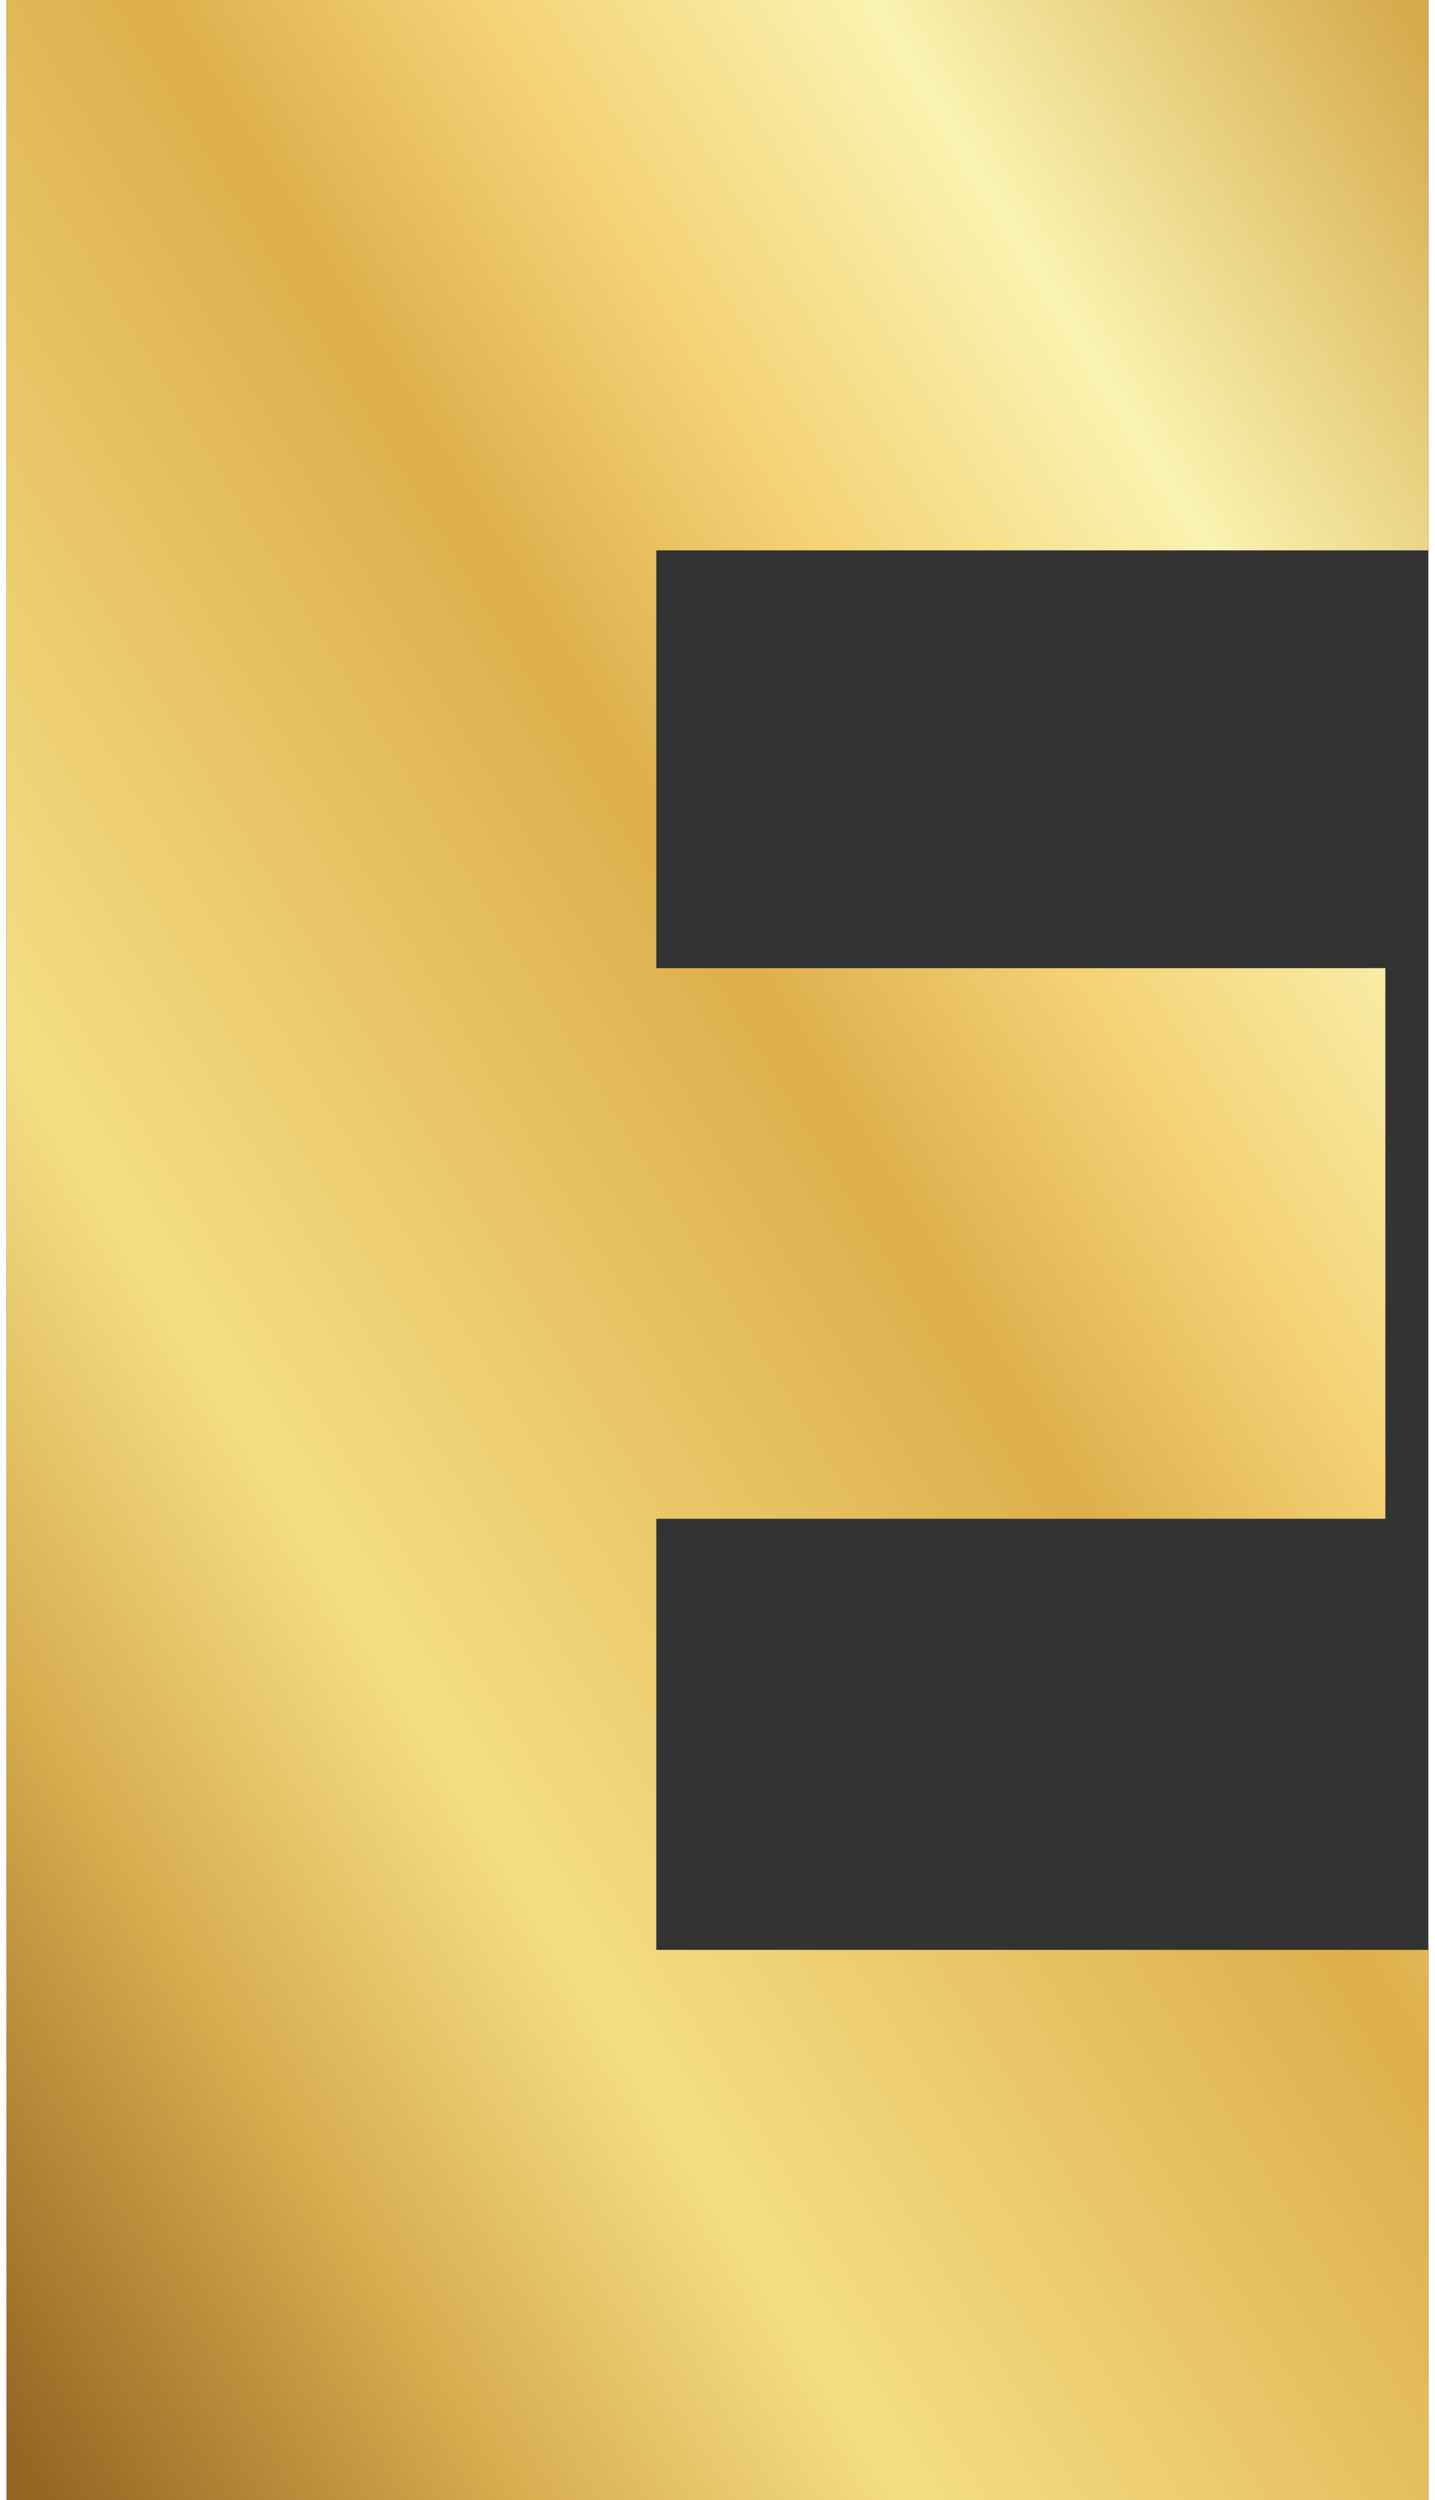
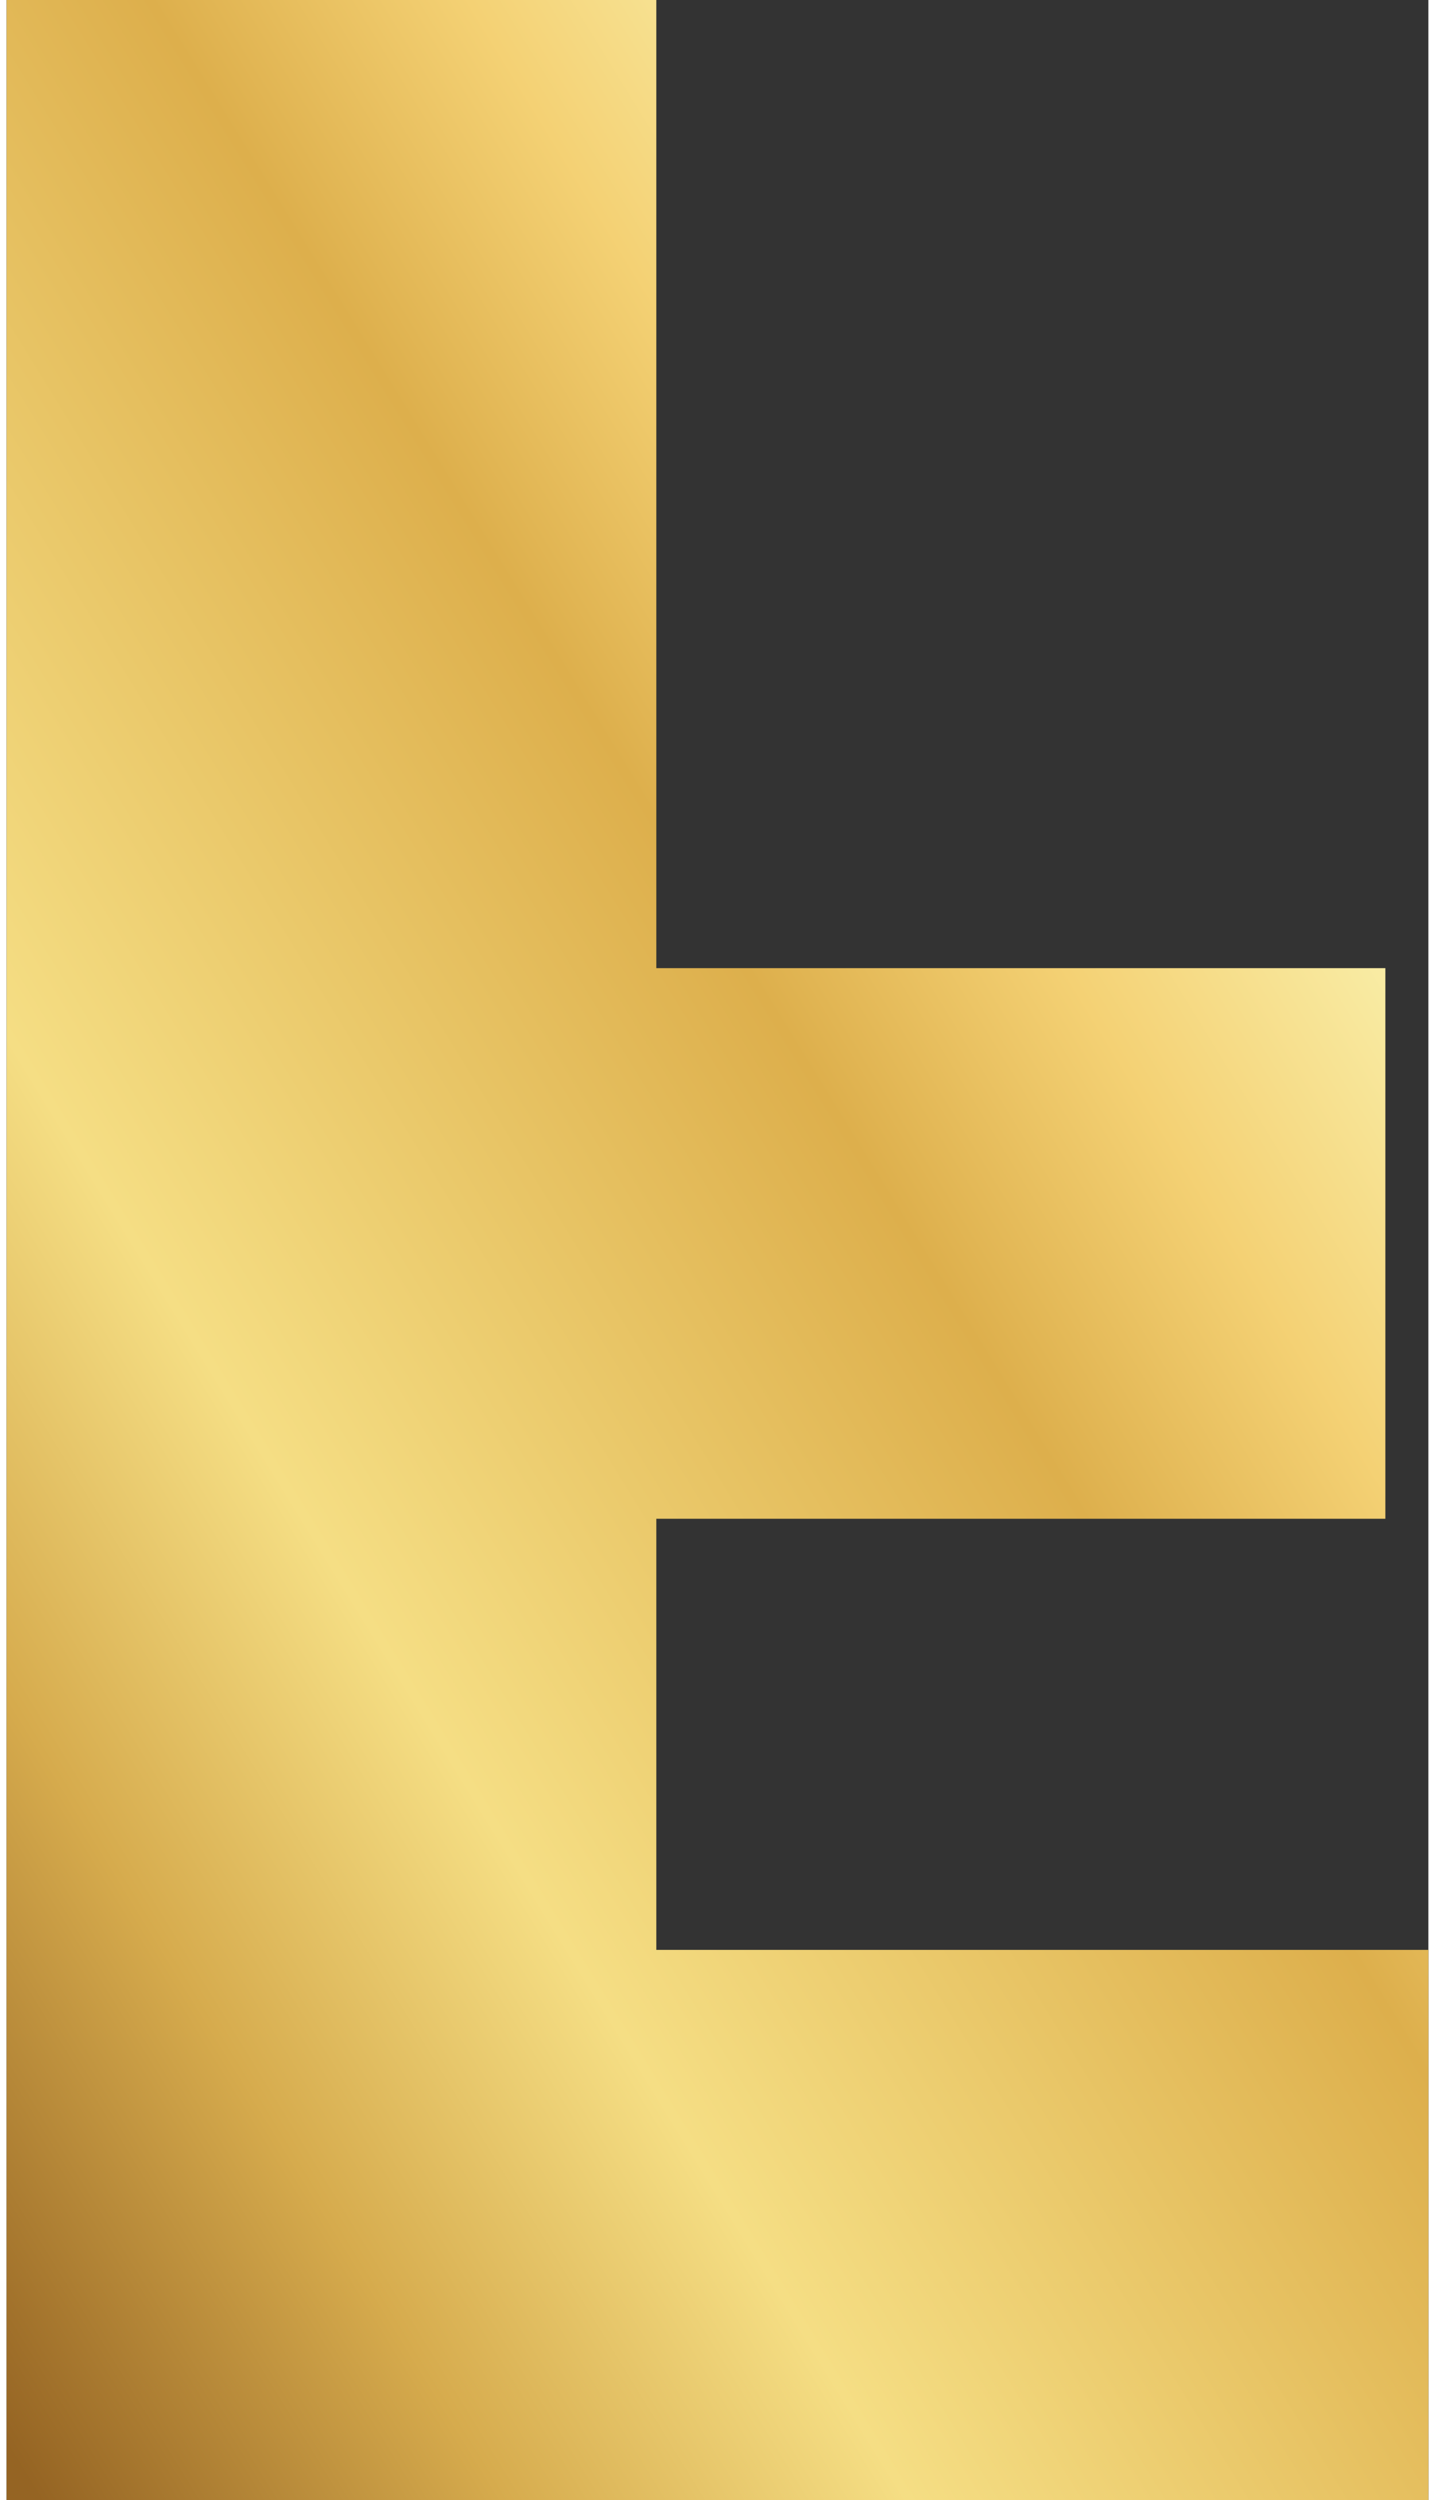
<svg xmlns="http://www.w3.org/2000/svg" height="101" stroke="#000" stroke-linecap="square" stroke-miterlimit="10" viewBox="0 0 57.51 101.08" width="58">
  <rect x="0" y="0" width="57.51" height="101.08" fill="#333333" stroke="none" />
  <g>
    <defs>
      <linearGradient gradientTransform="scale(-100.346) rotate(-30 -.833 1.216)" gradientUnits="userSpaceOnUse" id="a" spreadMethod="pad" x1="0" x2="1" y1="0" y2="0">
        <stop offset="0%" stop-color="#D6AB4D" />
        <stop offset="18%" stop-color="#FAF3B1" />
        <stop offset="32%" stop-color="#F4D174" />
        <stop offset="43%" stop-color="#DDAF4C" />
        <stop offset="70%" stop-color="#F5DE84" />
        <stop offset="84%" stop-color="#D6AB4D" />
        <stop offset="100%" stop-color="#956423" />
      </linearGradient>
    </defs>
    <g fill="url(#a)" stroke="url(#a)">
-       <path d="M0 101.08V0H57.51V22.25H26.28V39.14H55.77V61.4H26.28V78.83H57.51v22.25Zm0 0" stroke="none" />
+       <path d="M0 101.08V0H57.51H26.28V39.14H55.77V61.4H26.28V78.83H57.51v22.25Zm0 0" stroke="none" />
    </g>
  </g>
</svg>